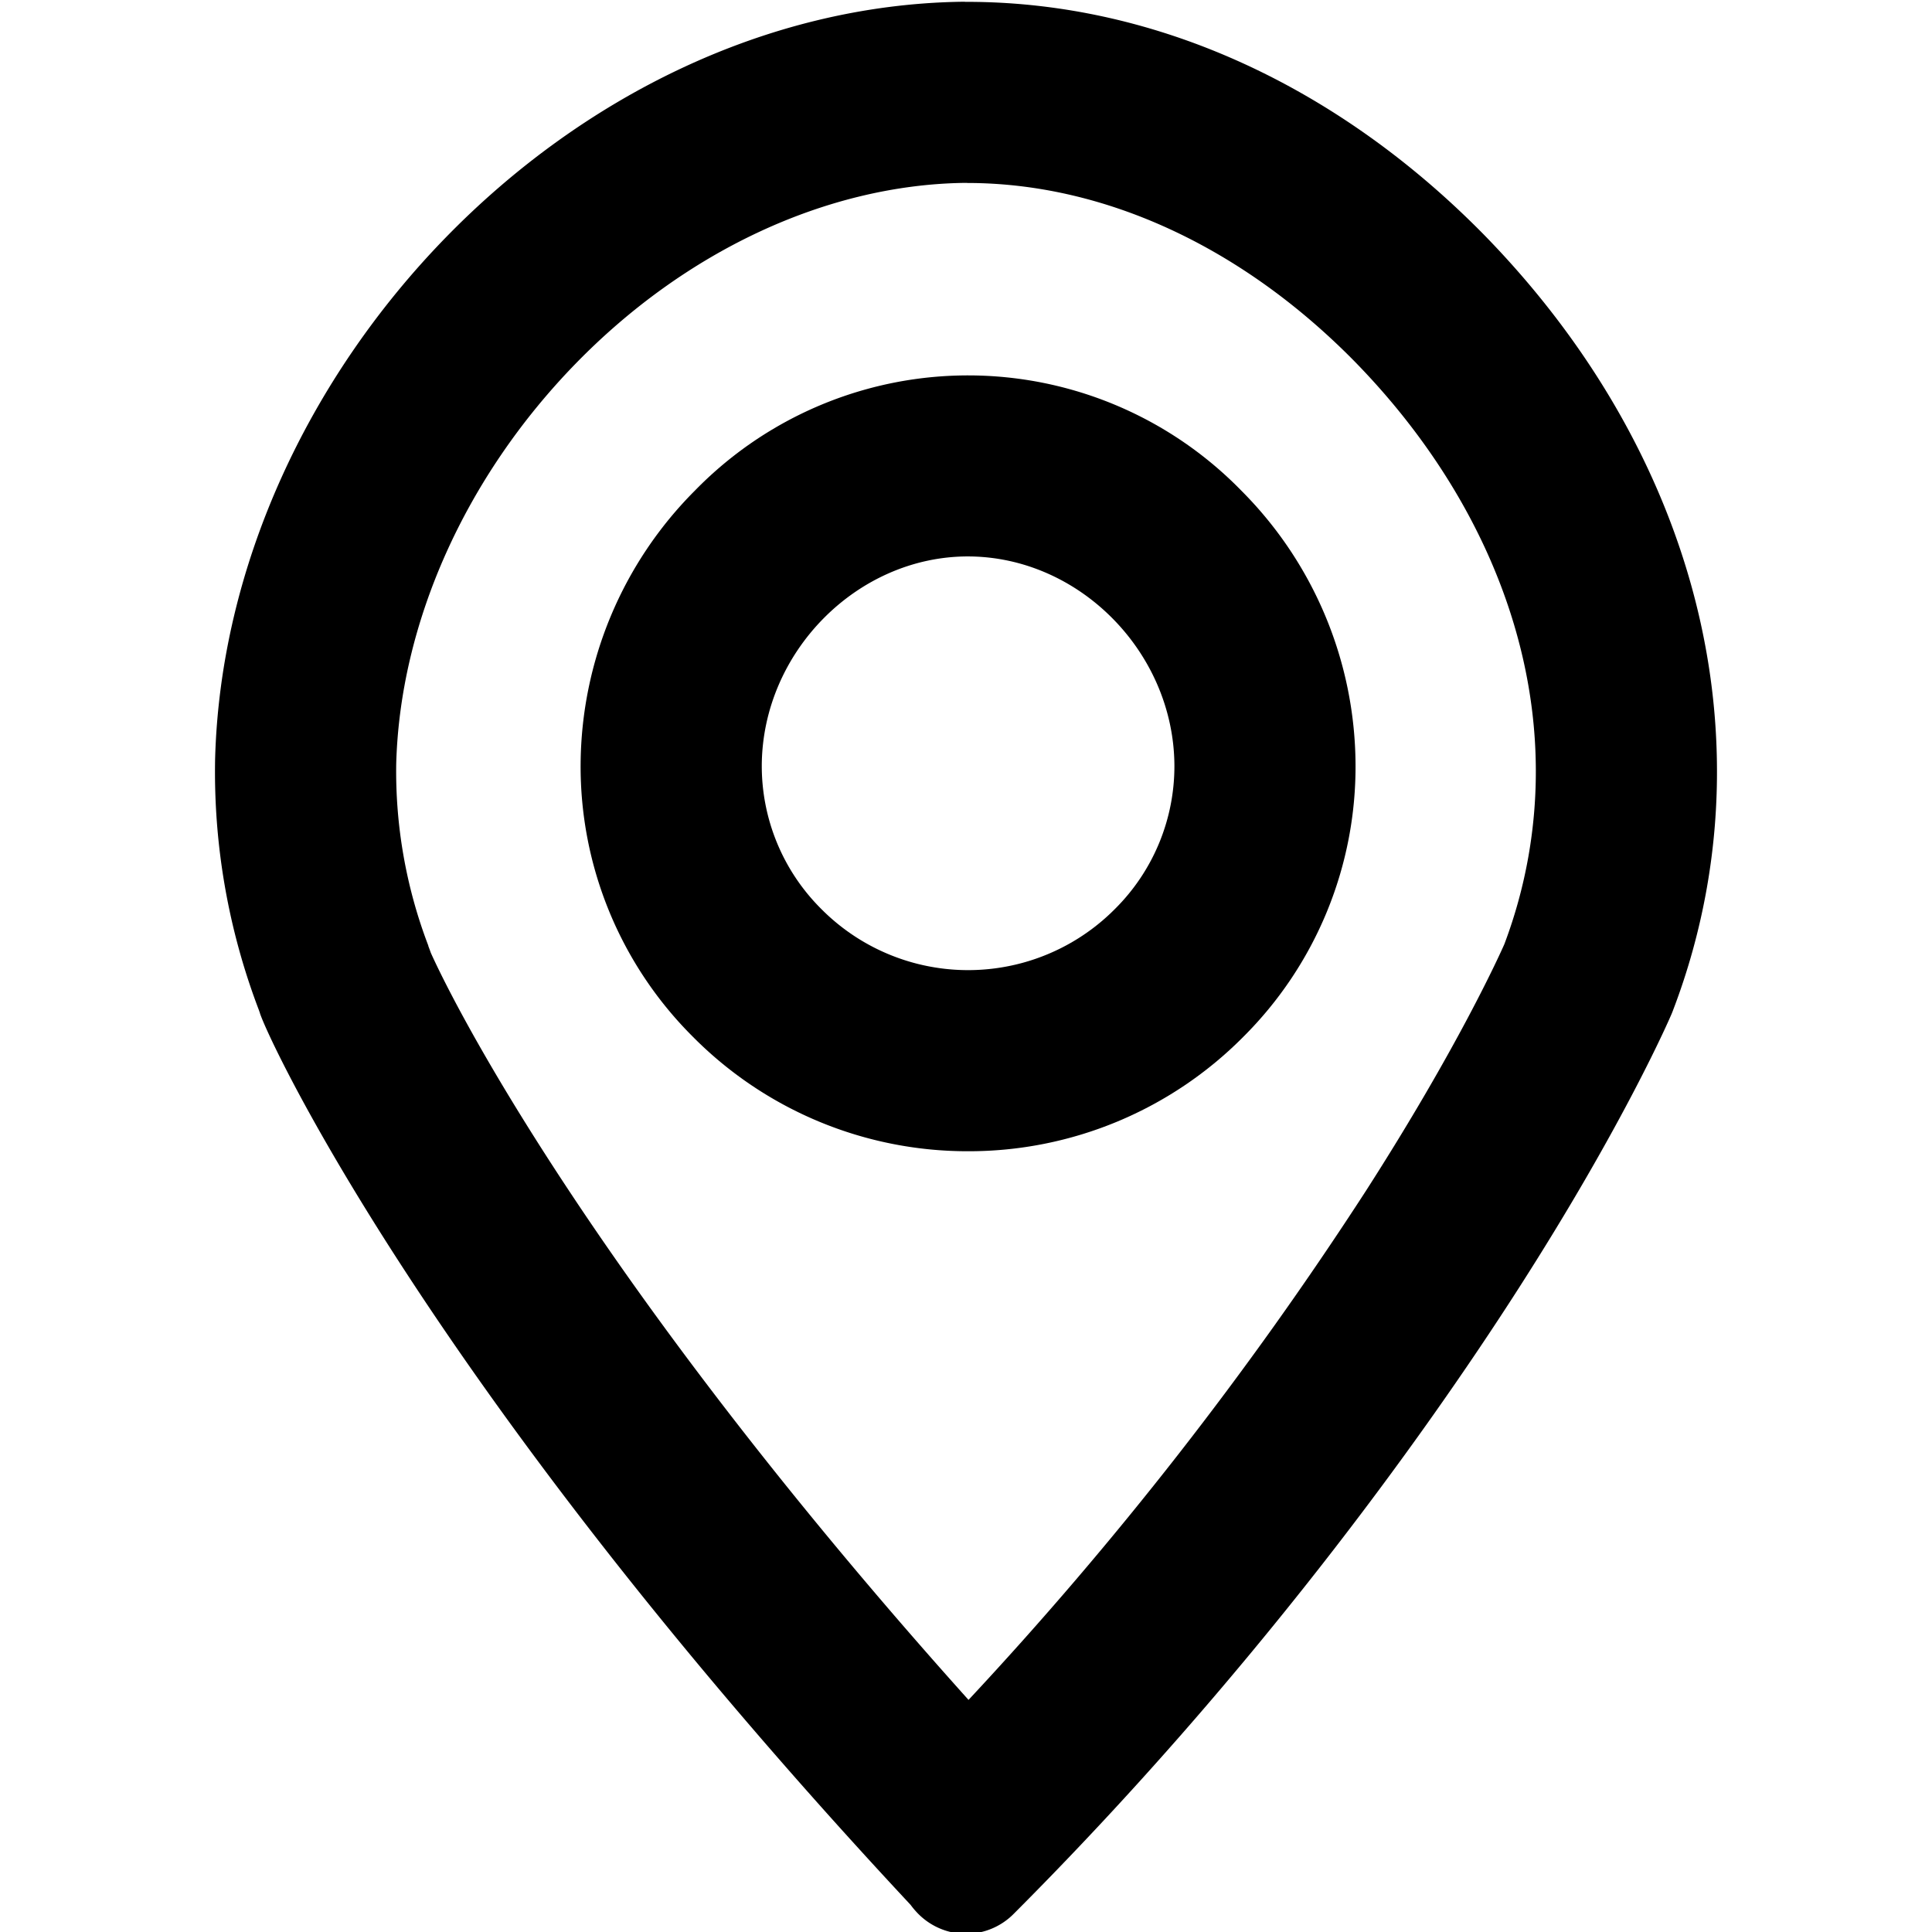
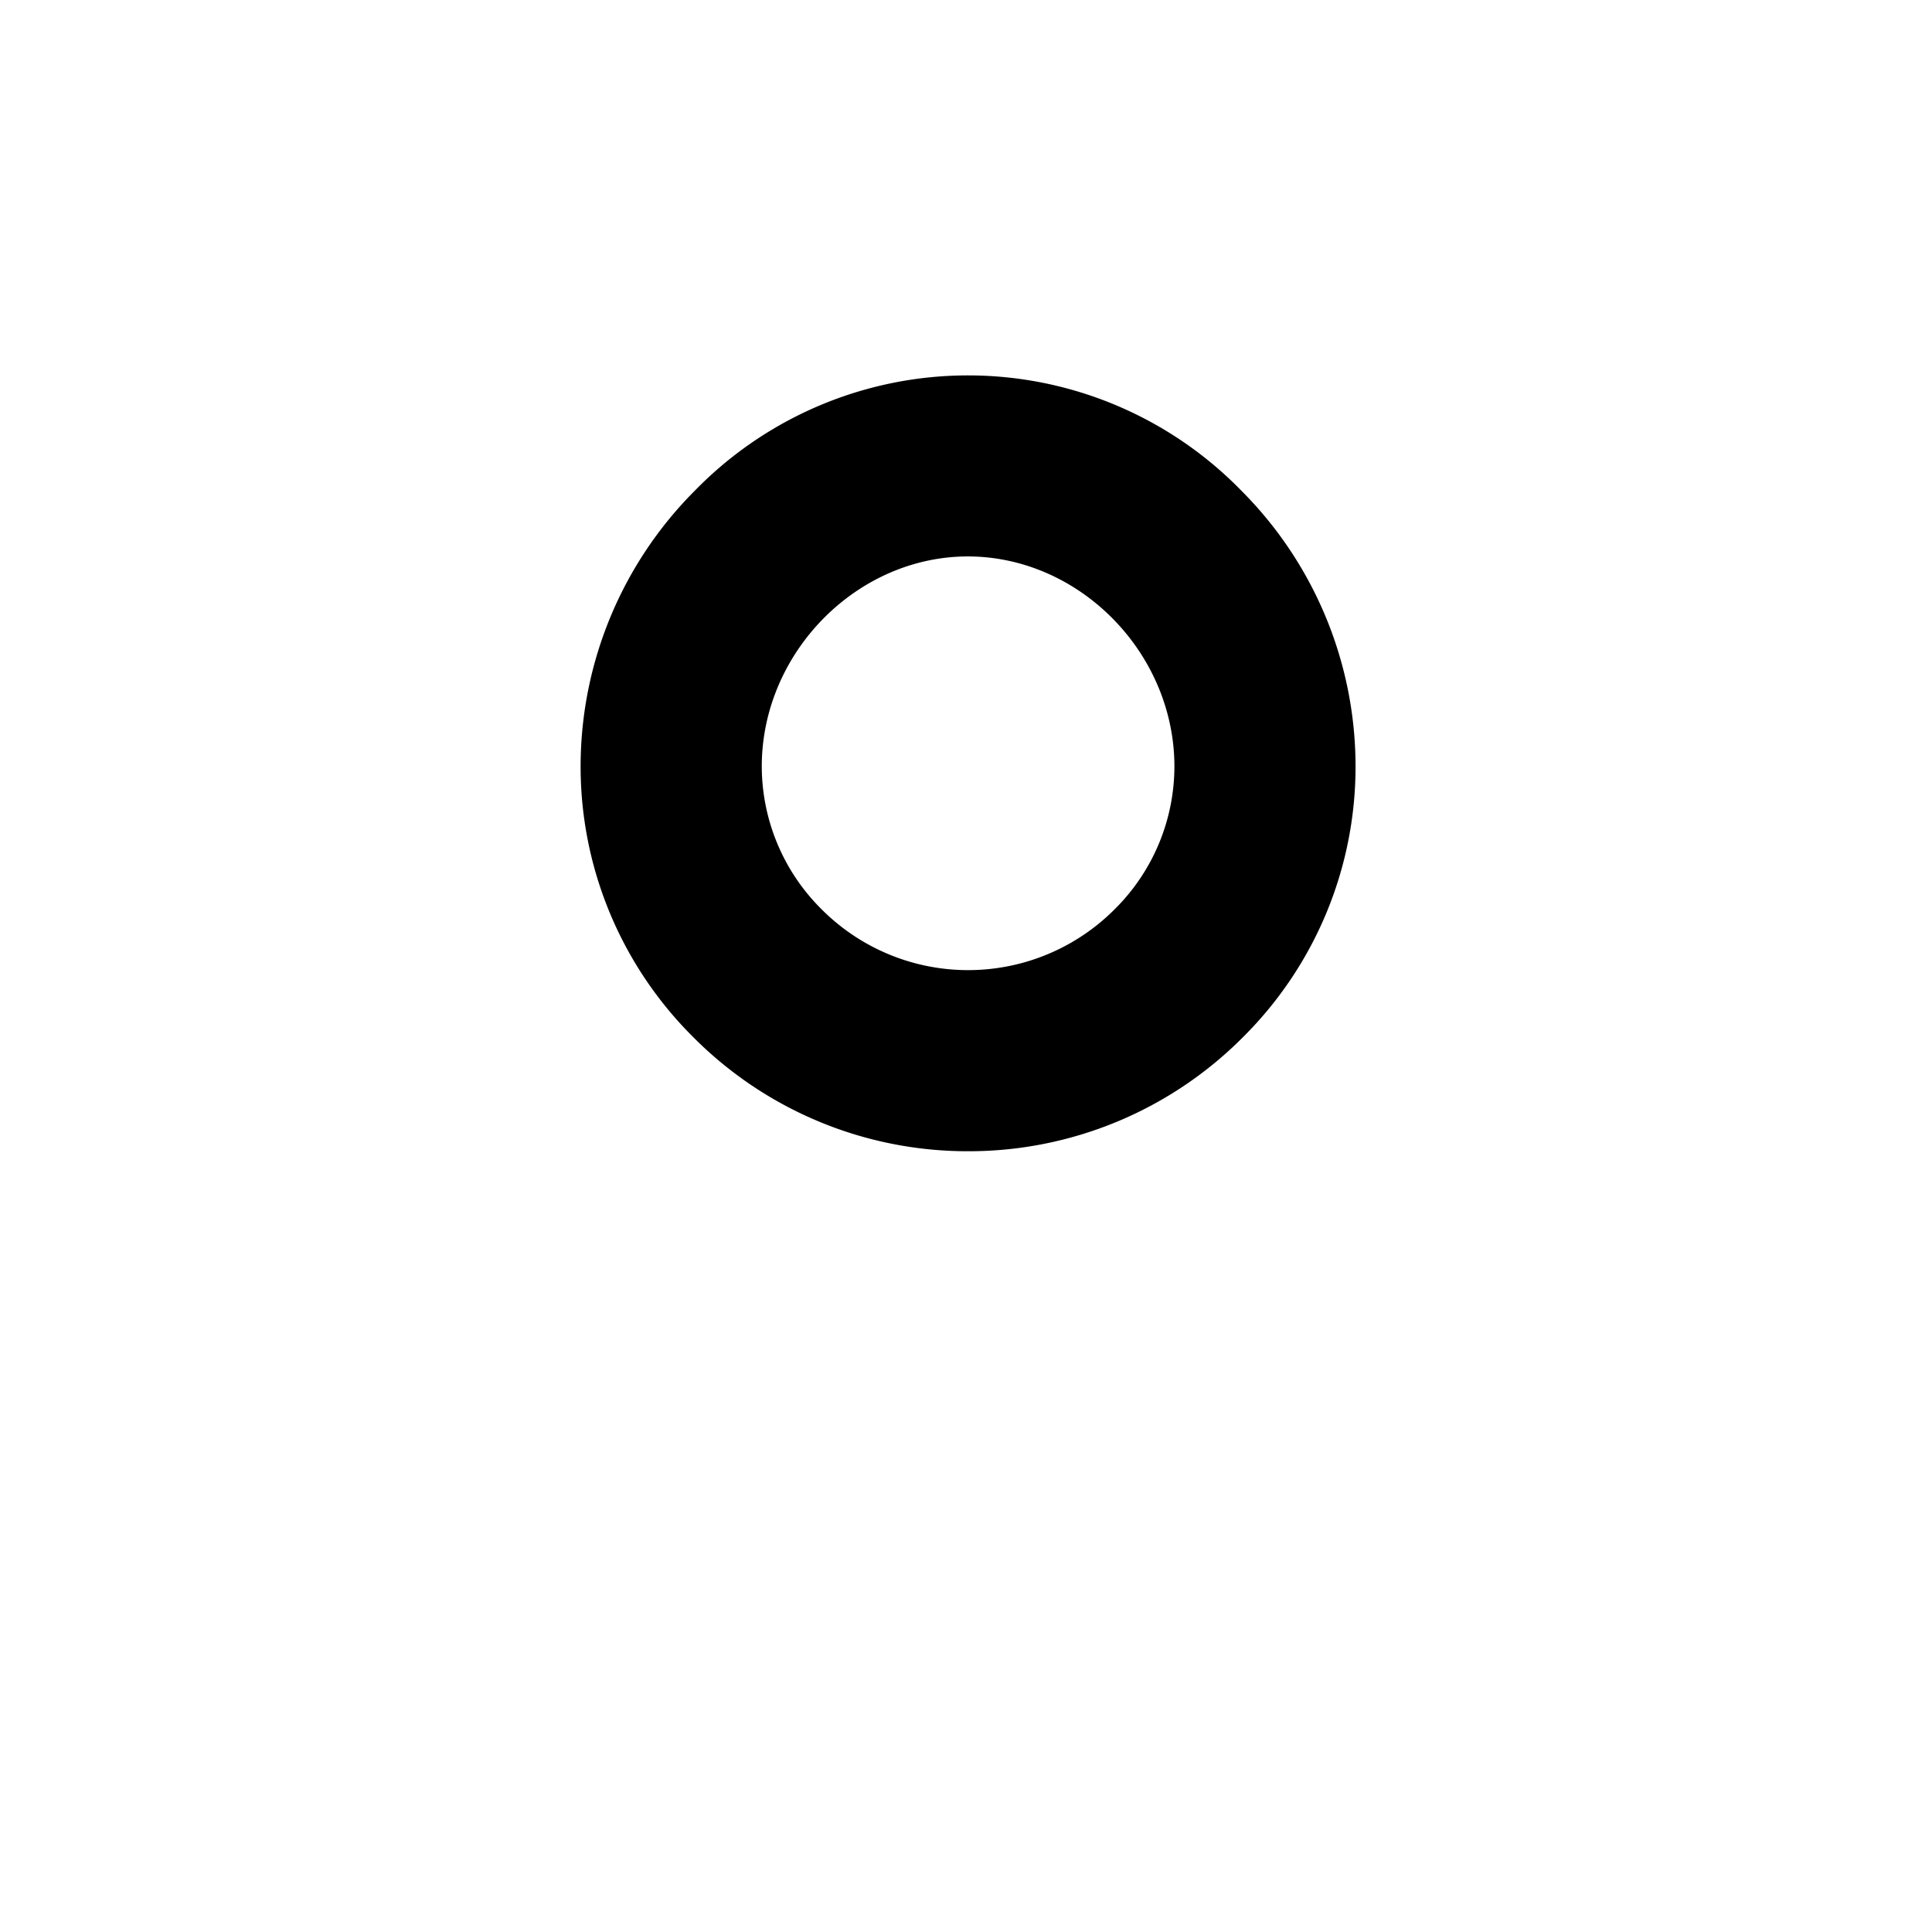
<svg xmlns="http://www.w3.org/2000/svg" id="Layer_1" height="512" viewBox="0 0 512 512" width="512" data-name="Layer 1">
-   <path d="m256.29 48.49c36.21 0 72.71 16.8 102.71 47.31 30.47 31.17 47.53 69.13 48 106.92a129.59 129.59 0 0 1 -8.34 47.52c-1.33 3-12.46 27.63-36.78 65.51a970.93 970.93 0 0 1 -105.21 134.74c-40.85-45.51-76.78-91.2-104.82-133.34-25.52-38.36-35.94-60.75-37.68-64.65-.21-.6-.43-1.2-.66-1.79v-.1a129.61 129.61 0 0 1 -8.51-48.14c1-37.37 18.28-76 47.45-106s66.54-47.38 102.8-48h1.05m-.55-48h-1.12c-103.3 1.7-195.05 98.13-197.63 200.98a177.11 177.11 0 0 0 11.68 66.42c0 .12.09.23.13.34.49 3.32 42.35 97.12 172.52 236.61a20.27 20.27 0 0 0 1.46 1.78 17.94 17.94 0 0 0 13.21 5.89 17.86 17.86 0 0 0 12.67-5.33c62.9-63 108.08-125.65 133.63-165.5 28.12-43.81 40.26-71.91 40.76-73.13.09-.22.18-.44.26-.66a177 177 0 0 0 11.68-65.81c-.68-51.33-23.41-100.68-61.76-139.88-38-38.66-86.19-61.69-137-61.69h-.55z" />
  <path d="m256.59 305.09h-.06a102.43 102.43 0 0 1 -73-30.43 101.05 101.05 0 0 1 -29.66-72.19 103.47 103.47 0 0 1 30.3-72.47 101.11 101.11 0 0 1 144.77 0 103.42 103.42 0 0 1 30.29 72.46 101 101 0 0 1 -29.64 72.21 102.42 102.42 0 0 1 -73 30.42zm-.07-157.63c-29.39 0-54.44 25.35-54.64 55.3a53.41 53.41 0 0 0 15.71 38.07 54.82 54.82 0 0 0 77.94 0 53.32 53.32 0 0 0 15.7-38.09c-.23-29.91-25.23-55.24-54.71-55.28z" />
</svg>